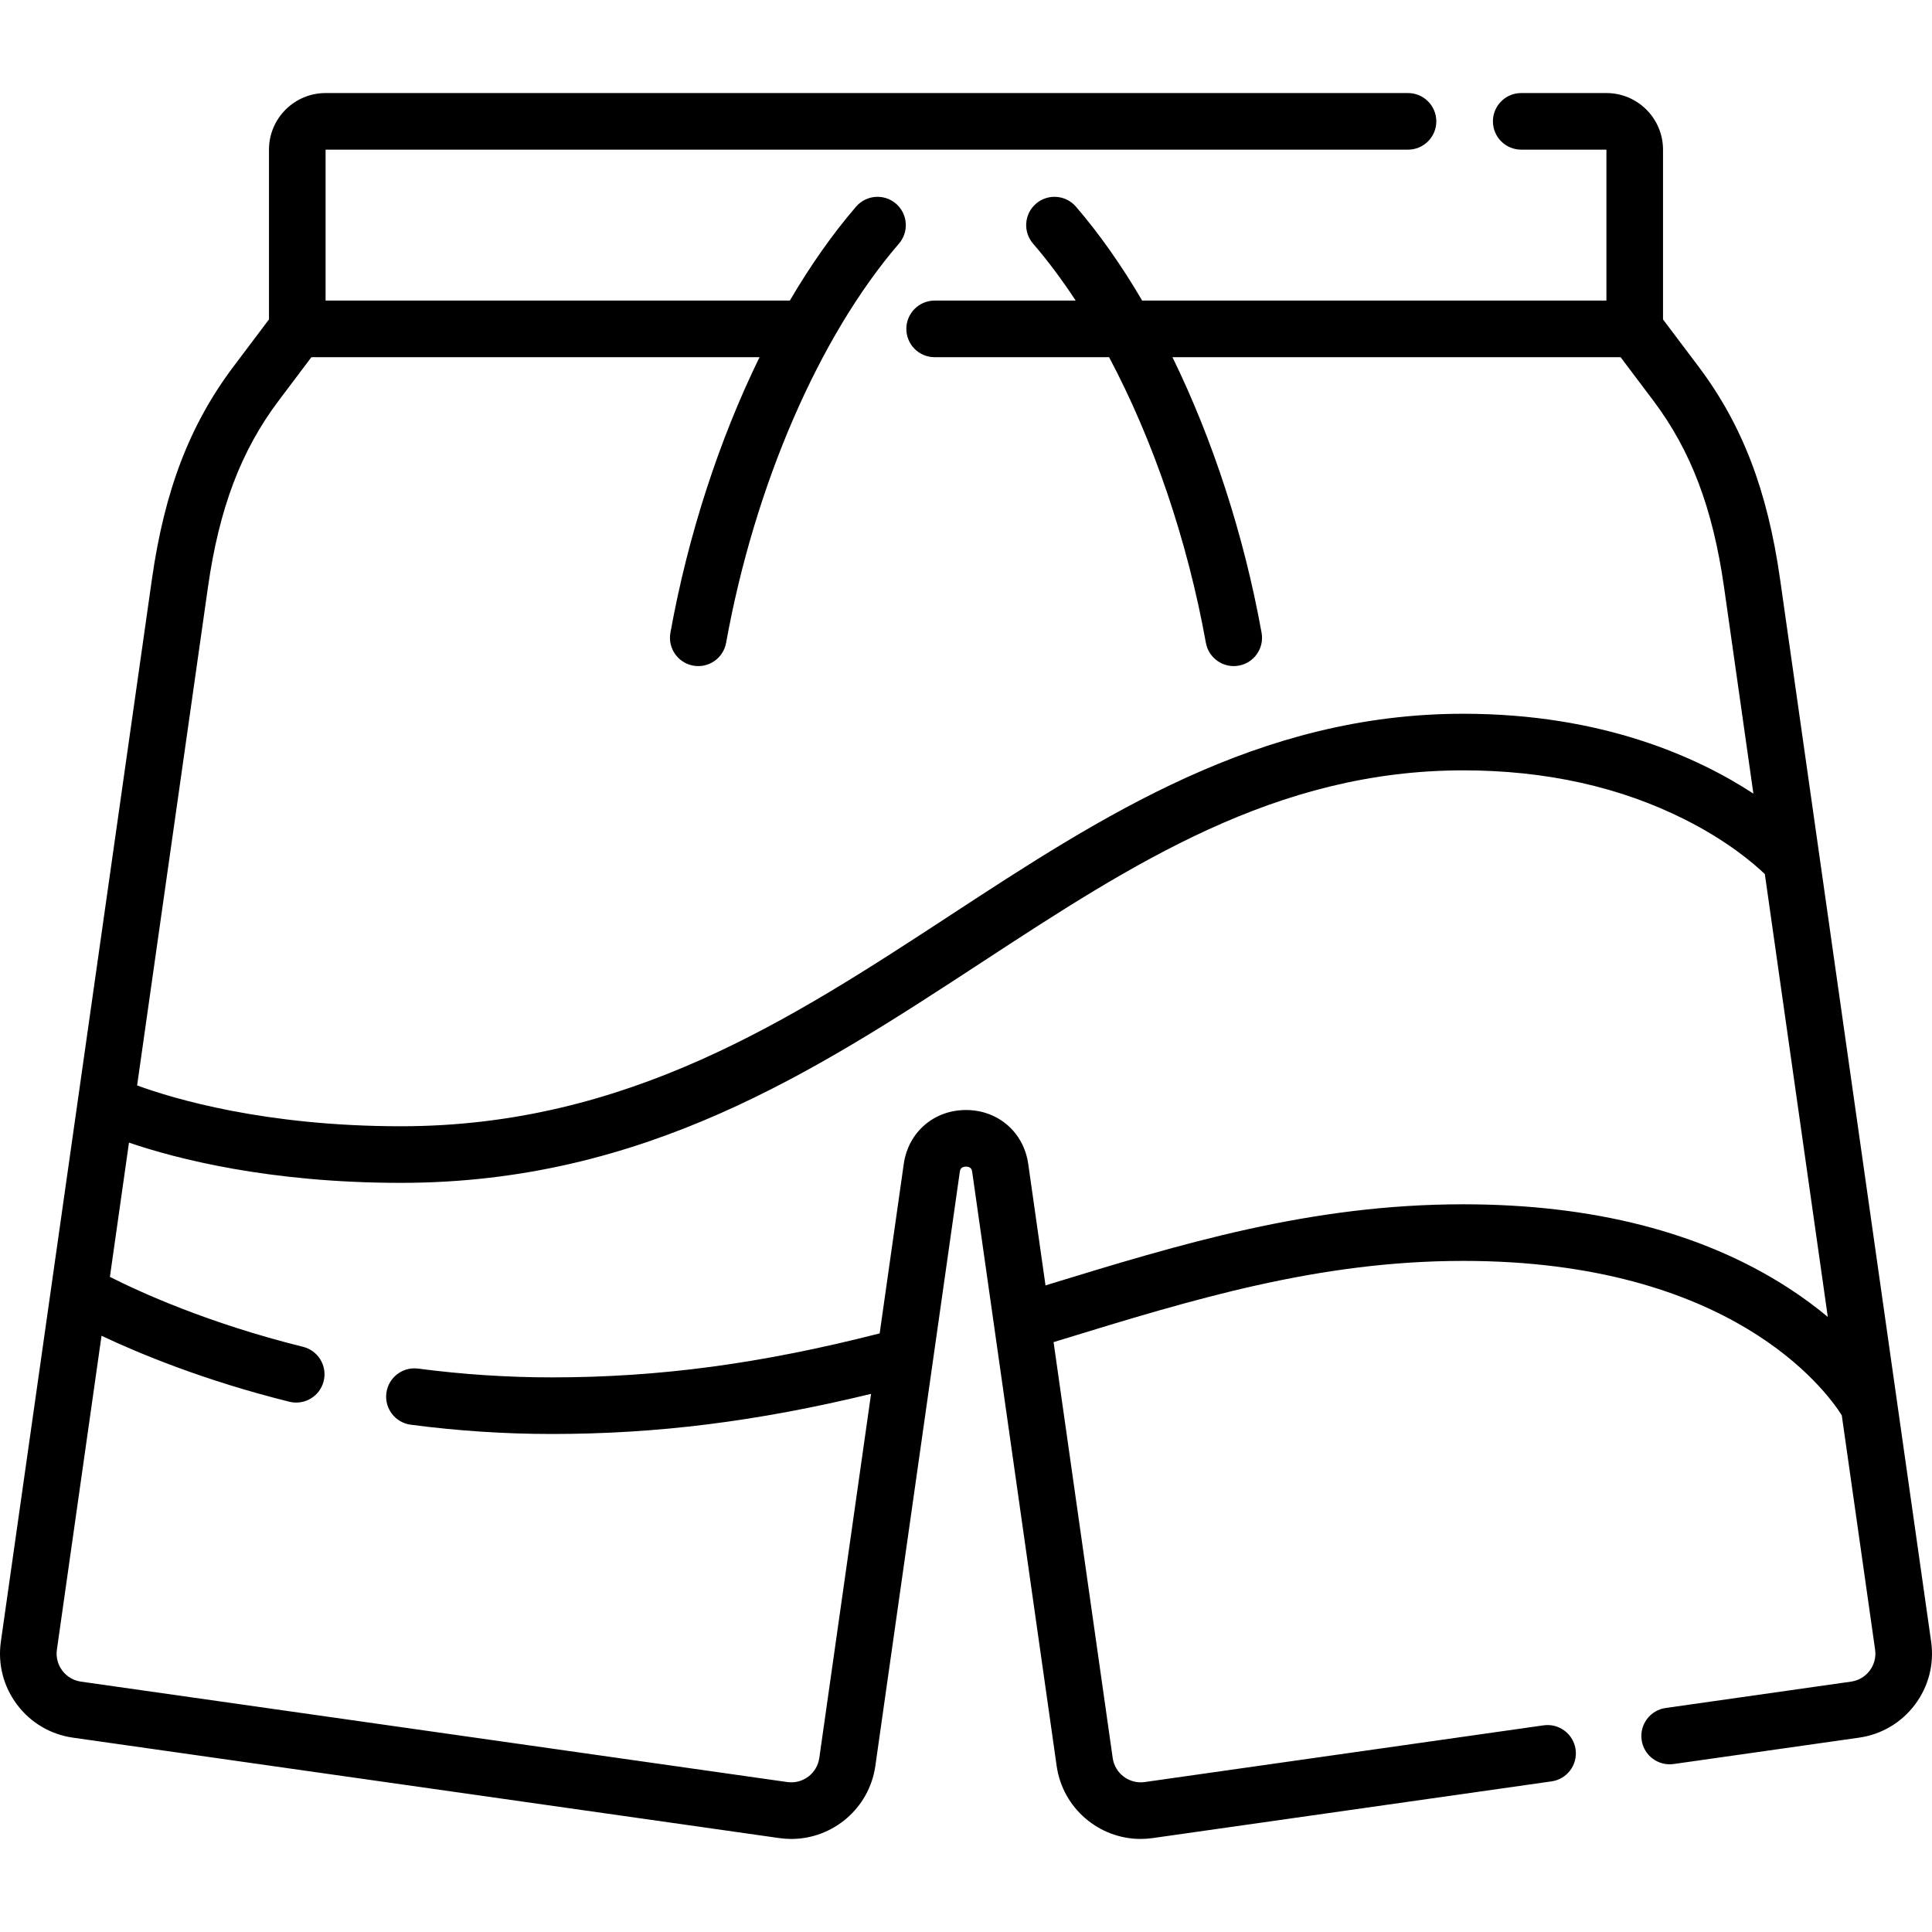
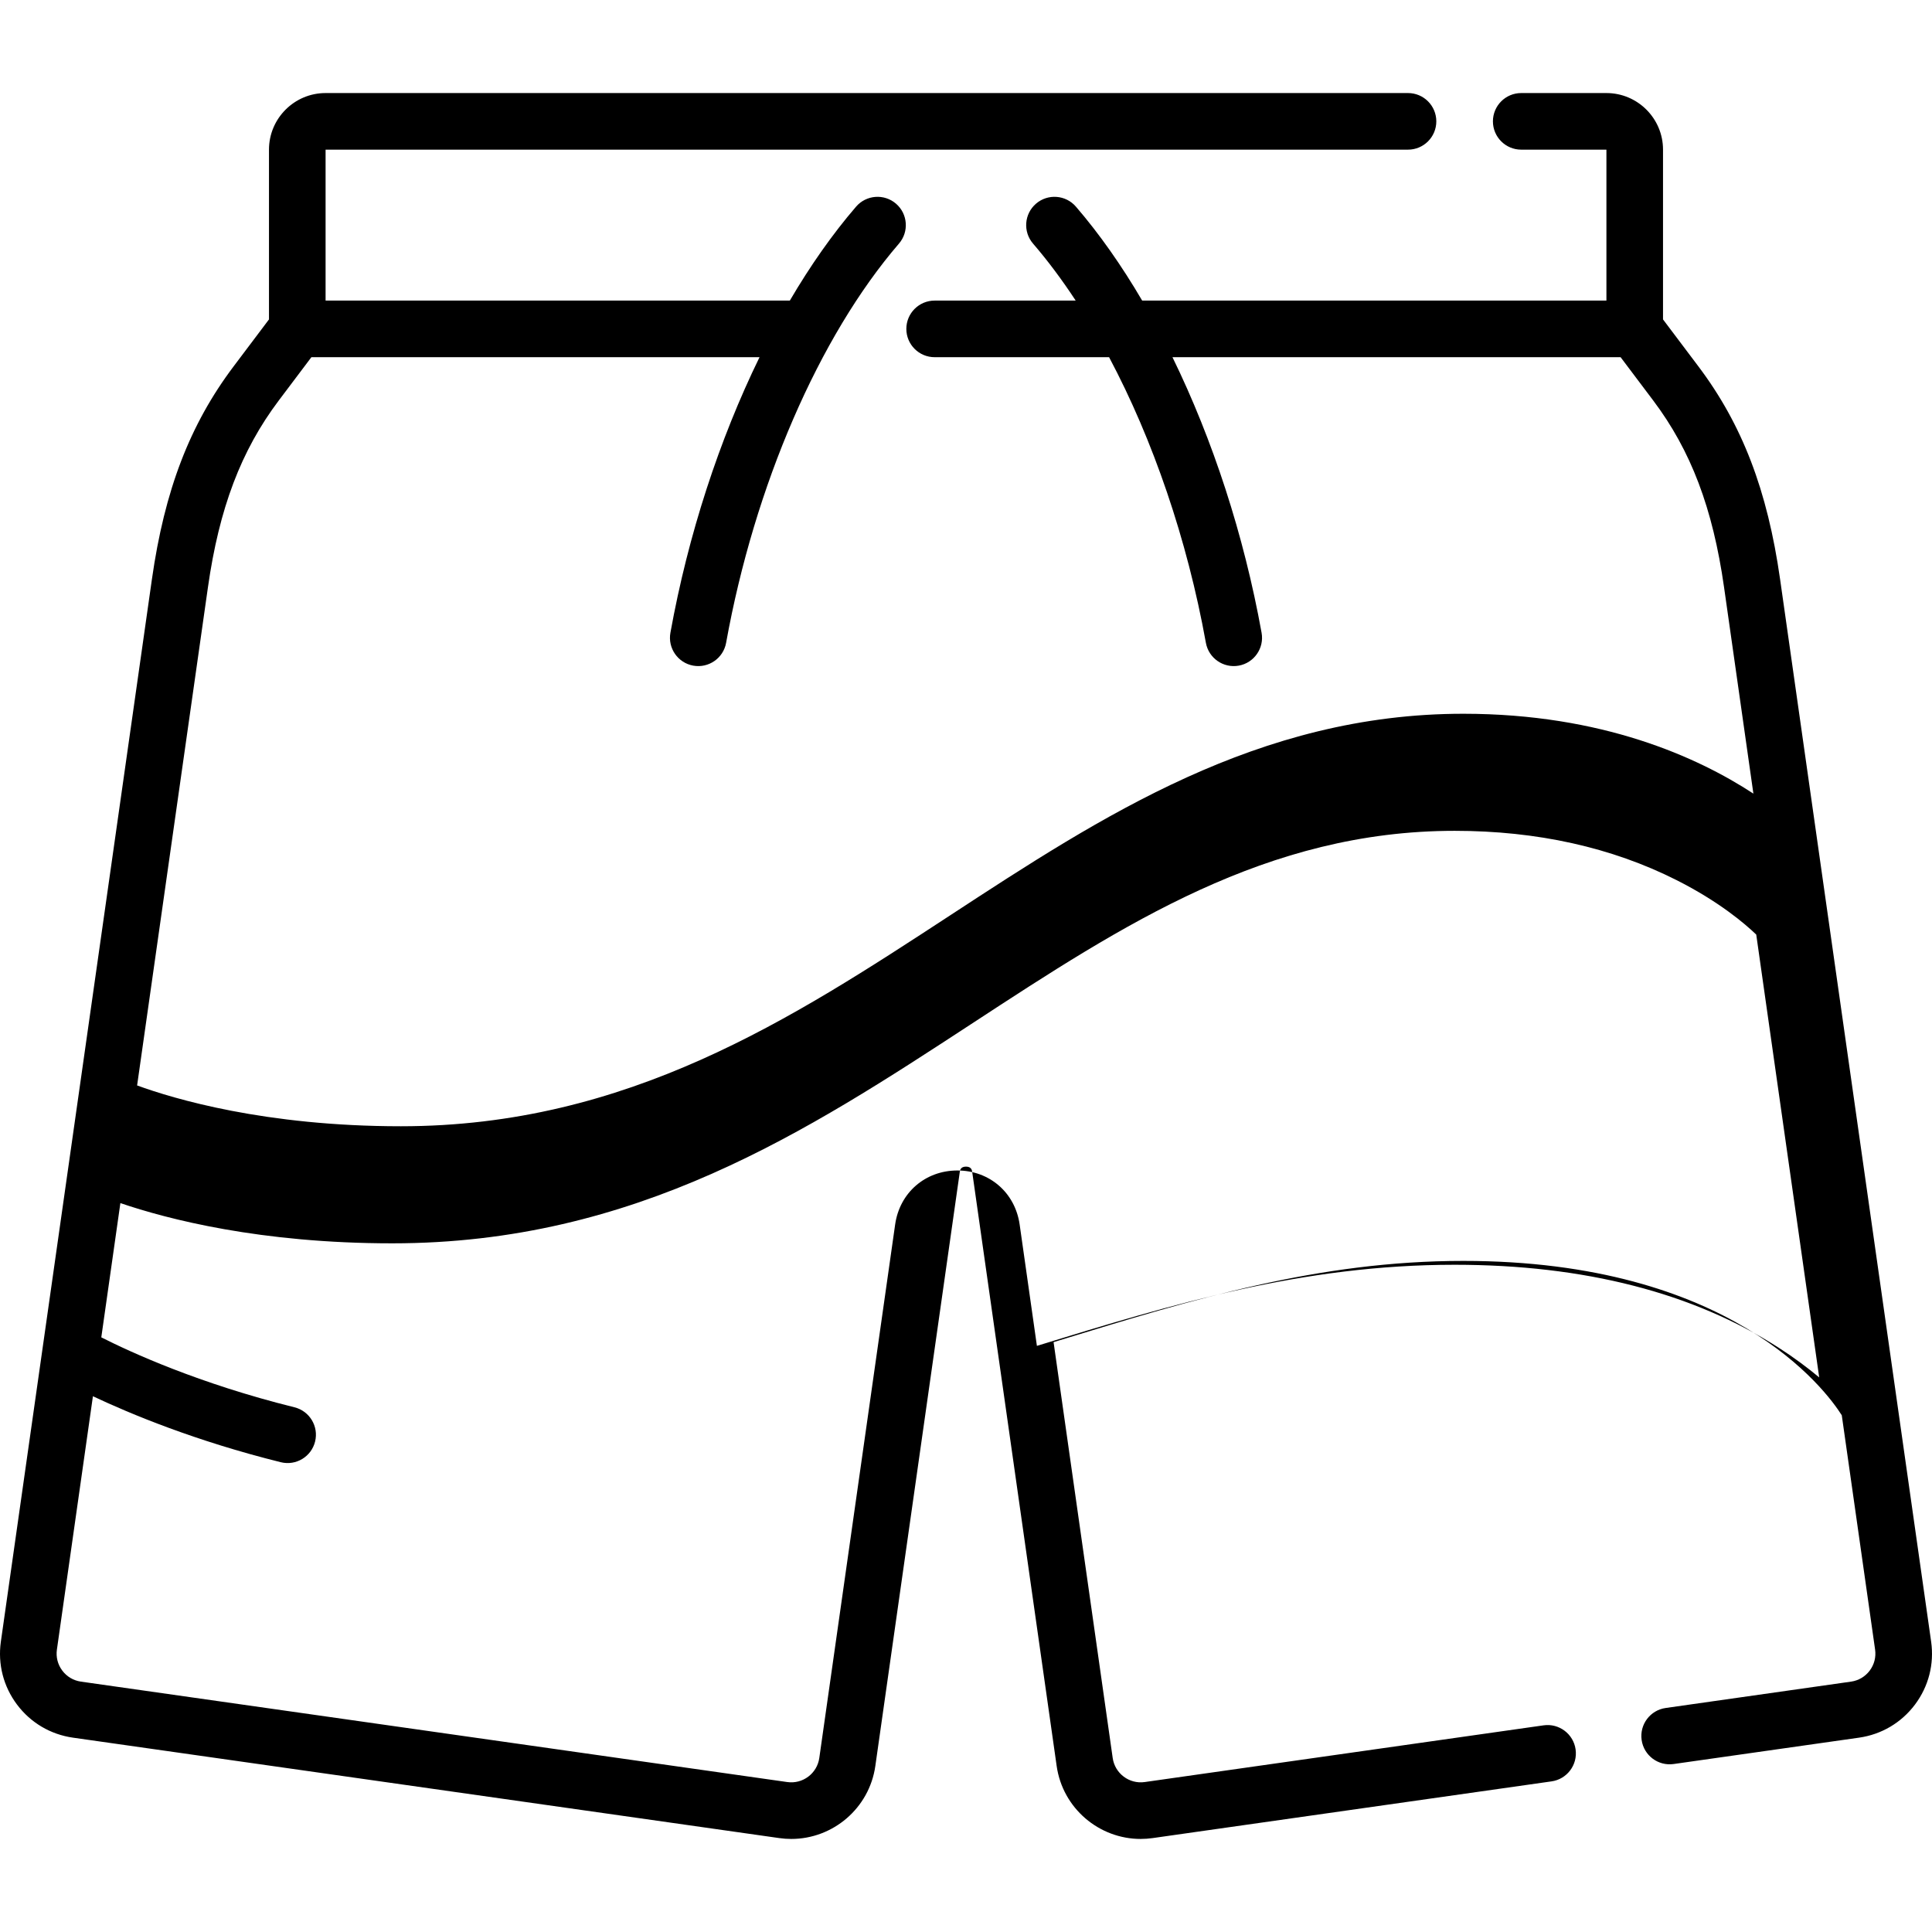
<svg xmlns="http://www.w3.org/2000/svg" id="Capa_1" enable-background="new 0 0 512.005 512.005" height="512" viewBox="0 0 512.005 512.005" width="512">
  <g>
-     <path d="m302.291 487.345c-11.016 0-20.667-8.121-22.262-19.335l-22.38-157.411c-.066-.464-.203-1.429-1.647-1.429s-1.581.965-1.647 1.429l-22.38 157.411c-1.594 11.213-11.247 19.333-22.261 19.335-1.051 0-2.112-.074-3.182-.226l-187.195-26.616c-5.95-.846-11.215-3.958-14.824-8.764s-5.131-10.729-4.285-16.679l40.025-281.514c3.357-23.612 10.034-41.018 21.647-56.437l9.383-12.458v-44.991c0-8.271 6.729-15 15-15h286.858c4.142 0 7.5 3.358 7.5 7.5s-3.358 7.5-7.5 7.5h-286.857v40h123.03c5.443-9.281 11.335-17.67 17.558-24.895 2.704-3.138 7.439-3.491 10.578-.788 3.138 2.704 3.491 7.439.788 10.578-21.158 24.562-38.282 64.114-45.809 105.8-.736 4.076-4.637 6.782-8.713 6.048-4.076-.736-6.784-4.637-6.048-8.713 4.687-25.957 12.962-51.225 23.618-73.03h-118.762l-8.642 11.473c-10.006 13.285-15.797 28.559-18.778 49.524l-18.767 131.998c9.603 3.512 33.909 10.818 69.894 10.818 60.083 0 103.543-28.415 145.571-55.894 40.171-26.265 81.709-53.424 135.998-53.424 36.786 0 62.098 11.5 76.872 21.163l-7.771-54.66c-2.981-20.966-8.772-36.24-18.778-49.524l-8.643-11.474h-118.76c10.656 21.806 18.932 47.074 23.618 73.03.736 4.076-1.972 7.977-6.048 8.713-4.077.732-7.977-1.972-8.713-6.048-4.94-27.365-14.016-53.807-25.654-75.695h-46.231c-4.142 0-7.5-3.358-7.5-7.5s3.358-7.5 7.5-7.5h37.38c-3.606-5.495-7.385-10.557-11.303-15.105-2.703-3.139-2.351-7.874.788-10.578 3.139-2.703 7.874-2.35 10.578.788 6.223 7.225 12.115 15.614 17.558 24.895h123.03v-40h-22.579c-4.142 0-7.5-3.358-7.5-7.5s3.358-7.5 7.5-7.5h22.579c8.271 0 15 6.729 15 15v44.991l9.383 12.458c11.614 15.419 18.29 32.826 21.647 56.437l40.025 281.514c.846 5.95-.676 11.874-4.285 16.679s-8.874 7.918-14.824 8.764l-49.133 6.986c-4.102.583-7.898-2.269-8.481-6.37s2.269-7.898 6.37-8.481l49.133-6.986c1.983-.282 3.738-1.319 4.941-2.921s1.71-3.576 1.428-5.56l-8.831-62.107c-4.283-6.763-29.432-40.909-100.295-40.909-38.433 0-71.649 10.192-106.815 20.983-.591.181-1.183.363-1.774.544l15.67 110.215c.582 4.094 4.384 6.955 8.481 6.37l105.711-15.03c4.102-.581 7.898 2.269 8.481 6.37s-2.269 7.898-6.37 8.481l-105.711 15.03c-1.07.152-2.133.226-3.183.227zm-275.386-133.349-11.826 83.176c-.282 1.983.225 3.958 1.428 5.56s2.958 2.639 4.941 2.921l187.194 26.615c4.102.582 7.899-2.276 8.481-6.37l13.721-96.505c-30.232 7.328-56.717 10.632-84.614 10.632-12.41 0-24.986-.827-37.379-2.458-4.107-.541-6.998-4.308-6.458-8.415.54-4.106 4.306-6.994 8.415-6.458 11.747 1.546 23.665 2.33 35.422 2.33 28.42 0 55.389-3.606 86.892-11.657l6.381-44.881c1.199-8.43 7.982-14.318 16.498-14.318s15.299 5.888 16.498 14.318l4.573 32.161c36.091-11.074 70.229-21.493 110.728-21.493 34.295 0 63.201 7.41 85.913 22.023 4.053 2.608 7.596 5.254 10.678 7.827l-16.686-117.355c-2.929-2.815-9.838-8.749-21.144-14.446-17.18-8.659-36.95-13.049-58.761-13.049-49.82 0-87.692 24.762-127.789 50.979-43.867 28.682-89.228 58.34-153.78 58.34-34.907 0-59.51-6.39-72.049-10.662l-5.058 35.578c7.763 3.936 25.877 12.256 51.183 18.534 4.021.997 6.471 5.064 5.474 9.085s-5.064 6.469-9.085 5.474c-22.604-5.607-39.928-12.828-49.791-17.486z" />
+     <path d="m302.291 487.345c-11.016 0-20.667-8.121-22.262-19.335l-22.38-157.411c-.066-.464-.203-1.429-1.647-1.429s-1.581.965-1.647 1.429l-22.38 157.411c-1.594 11.213-11.247 19.333-22.261 19.335-1.051 0-2.112-.074-3.182-.226l-187.195-26.616c-5.95-.846-11.215-3.958-14.824-8.764s-5.131-10.729-4.285-16.679l40.025-281.514c3.357-23.612 10.034-41.018 21.647-56.437l9.383-12.458v-44.991c0-8.271 6.729-15 15-15h286.858c4.142 0 7.5 3.358 7.5 7.5s-3.358 7.5-7.5 7.5h-286.857v40h123.03c5.443-9.281 11.335-17.67 17.558-24.895 2.704-3.138 7.439-3.491 10.578-.788 3.138 2.704 3.491 7.439.788 10.578-21.158 24.562-38.282 64.114-45.809 105.8-.736 4.076-4.637 6.782-8.713 6.048-4.076-.736-6.784-4.637-6.048-8.713 4.687-25.957 12.962-51.225 23.618-73.03h-118.762l-8.642 11.473c-10.006 13.285-15.797 28.559-18.778 49.524l-18.767 131.998c9.603 3.512 33.909 10.818 69.894 10.818 60.083 0 103.543-28.415 145.571-55.894 40.171-26.265 81.709-53.424 135.998-53.424 36.786 0 62.098 11.5 76.872 21.163l-7.771-54.66c-2.981-20.966-8.772-36.24-18.778-49.524l-8.643-11.474h-118.76c10.656 21.806 18.932 47.074 23.618 73.03.736 4.076-1.972 7.977-6.048 8.713-4.077.732-7.977-1.972-8.713-6.048-4.94-27.365-14.016-53.807-25.654-75.695h-46.231c-4.142 0-7.5-3.358-7.5-7.5s3.358-7.5 7.5-7.5h37.38c-3.606-5.495-7.385-10.557-11.303-15.105-2.703-3.139-2.351-7.874.788-10.578 3.139-2.703 7.874-2.35 10.578.788 6.223 7.225 12.115 15.614 17.558 24.895h123.03v-40h-22.579c-4.142 0-7.5-3.358-7.5-7.5s3.358-7.5 7.5-7.5h22.579c8.271 0 15 6.729 15 15v44.991l9.383 12.458c11.614 15.419 18.29 32.826 21.647 56.437l40.025 281.514c.846 5.95-.676 11.874-4.285 16.679s-8.874 7.918-14.824 8.764l-49.133 6.986c-4.102.583-7.898-2.269-8.481-6.37s2.269-7.898 6.37-8.481l49.133-6.986c1.983-.282 3.738-1.319 4.941-2.921s1.71-3.576 1.428-5.56l-8.831-62.107c-4.283-6.763-29.432-40.909-100.295-40.909-38.433 0-71.649 10.192-106.815 20.983-.591.181-1.183.363-1.774.544l15.67 110.215c.582 4.094 4.384 6.955 8.481 6.37l105.711-15.03c4.102-.581 7.898 2.269 8.481 6.37s-2.269 7.898-6.37 8.481l-105.711 15.03c-1.07.152-2.133.226-3.183.227zm-275.386-133.349-11.826 83.176c-.282 1.983.225 3.958 1.428 5.56s2.958 2.639 4.941 2.921l187.194 26.615c4.102.582 7.899-2.276 8.481-6.37l13.721-96.505l6.381-44.881c1.199-8.43 7.982-14.318 16.498-14.318s15.299 5.888 16.498 14.318l4.573 32.161c36.091-11.074 70.229-21.493 110.728-21.493 34.295 0 63.201 7.41 85.913 22.023 4.053 2.608 7.596 5.254 10.678 7.827l-16.686-117.355c-2.929-2.815-9.838-8.749-21.144-14.446-17.18-8.659-36.95-13.049-58.761-13.049-49.82 0-87.692 24.762-127.789 50.979-43.867 28.682-89.228 58.34-153.78 58.34-34.907 0-59.51-6.39-72.049-10.662l-5.058 35.578c7.763 3.936 25.877 12.256 51.183 18.534 4.021.997 6.471 5.064 5.474 9.085s-5.064 6.469-9.085 5.474c-22.604-5.607-39.928-12.828-49.791-17.486z" />
  </g>
</svg>